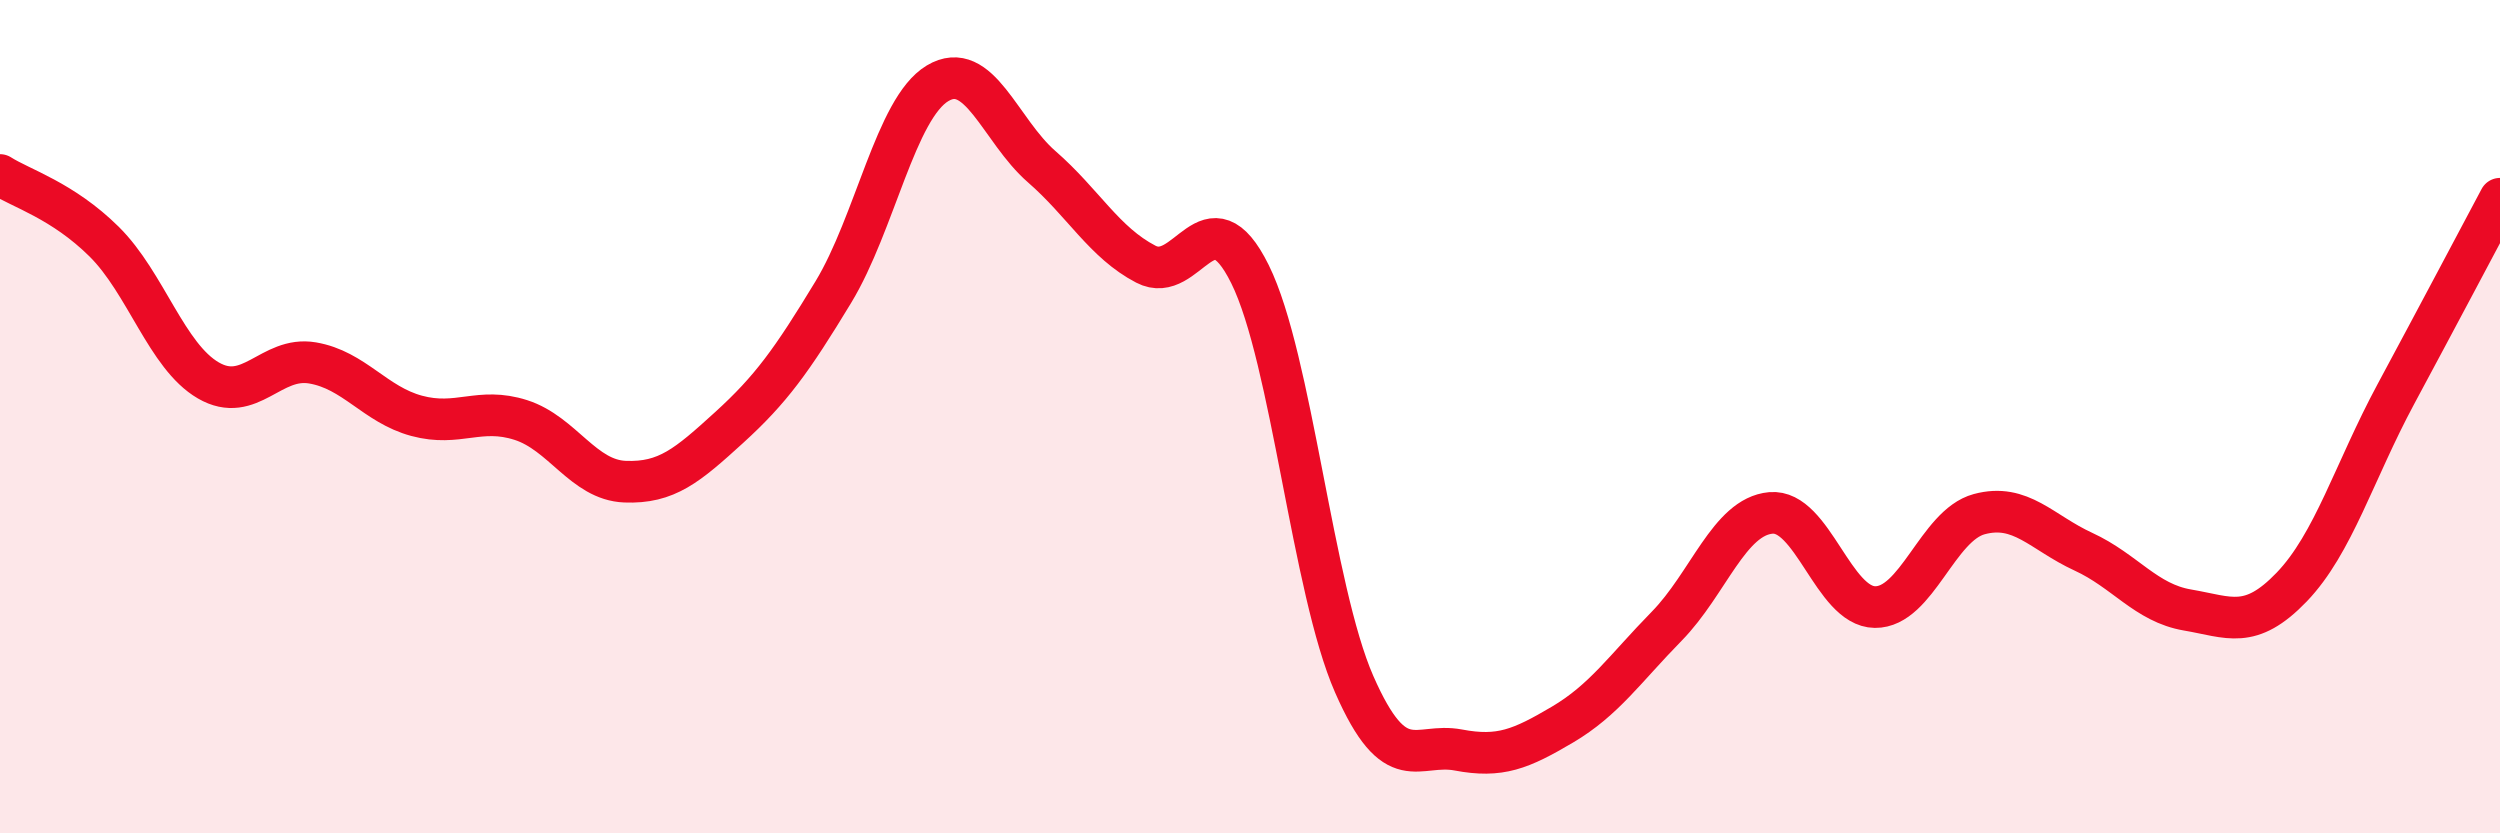
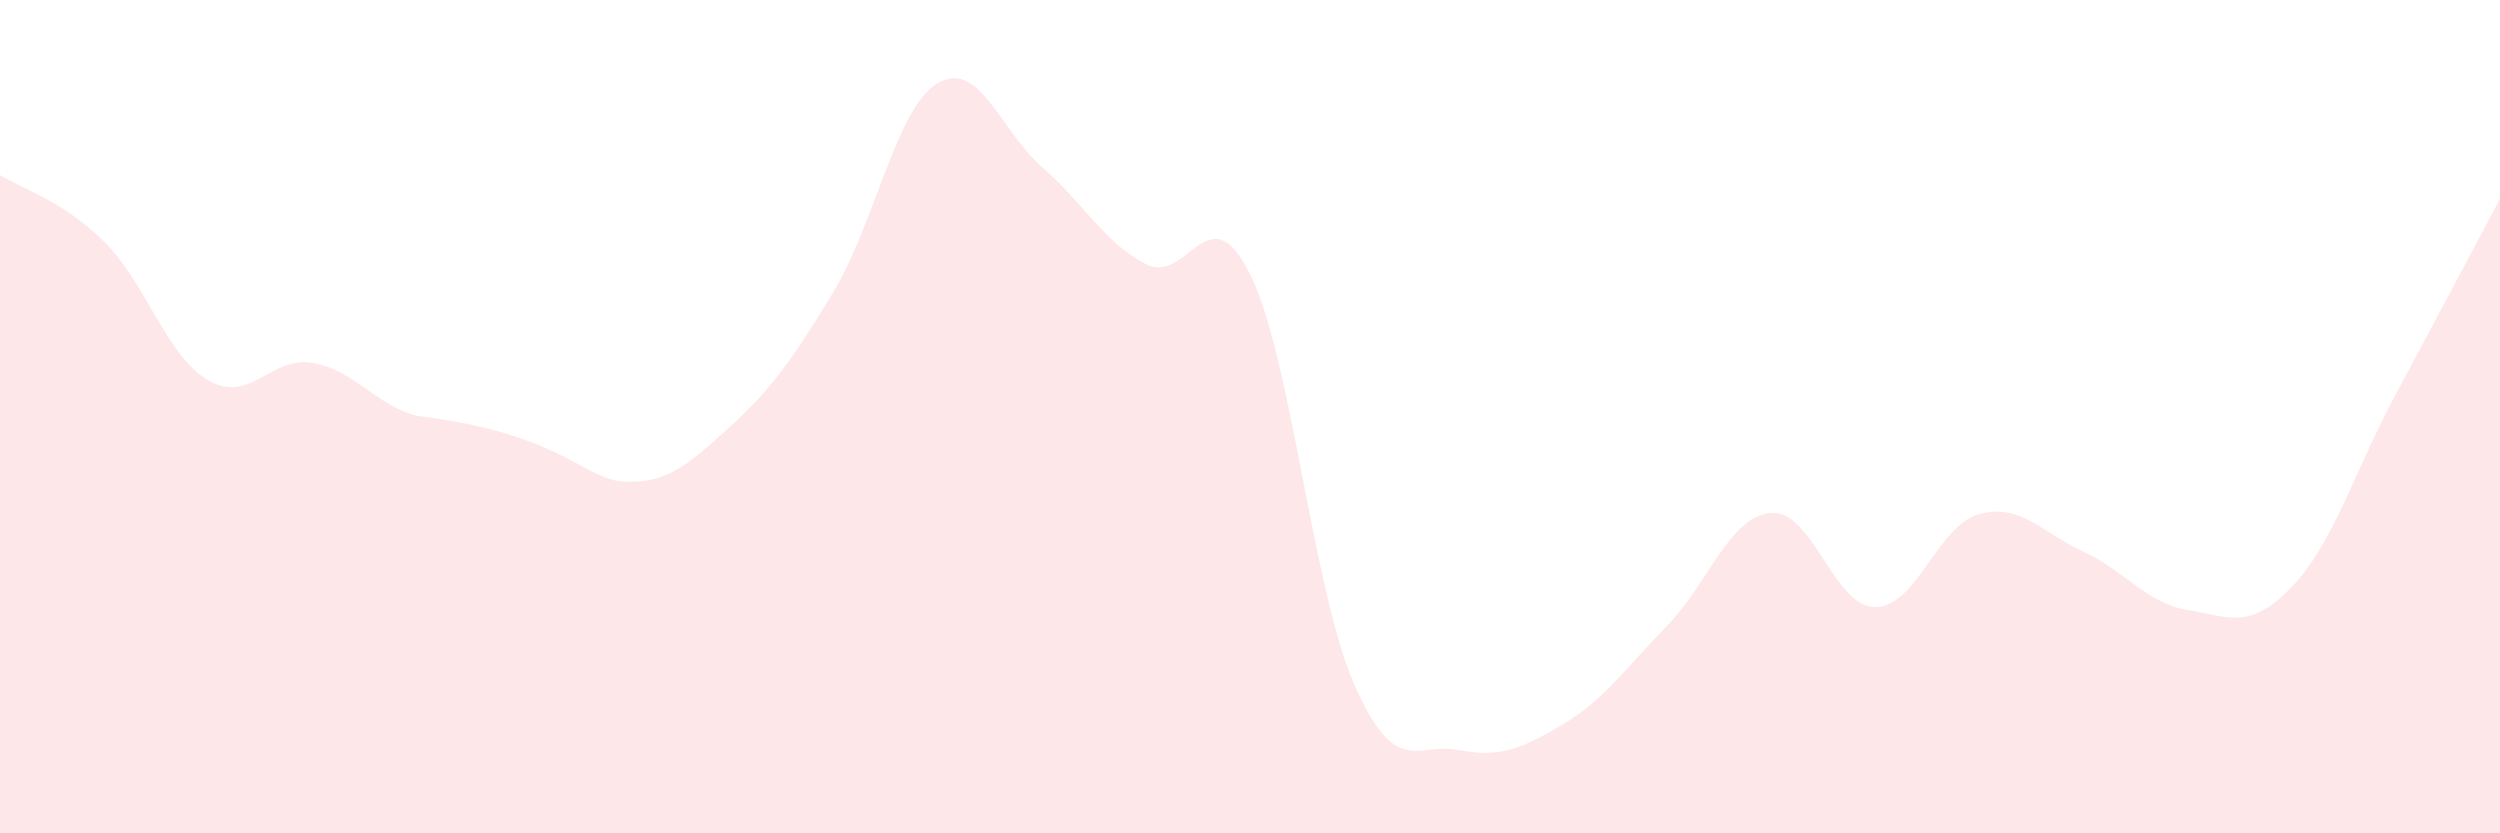
<svg xmlns="http://www.w3.org/2000/svg" width="60" height="20" viewBox="0 0 60 20">
-   <path d="M 0,4.2 C 0.5,4.52 1.5,4.81 2.5,5.8 C 3.5,6.79 4,8.55 5,9.13 C 6,9.71 6.5,8.54 7.5,8.71 C 8.5,8.88 9,9.71 10,9.98 C 11,10.25 11.5,9.76 12.5,10.08 C 13.5,10.4 14,11.52 15,11.56 C 16,11.6 16.5,11.17 17.5,10.26 C 18.5,9.35 19,8.66 20,7.01 C 21,5.36 21.5,2.6 22.5,2 C 23.5,1.4 24,3.13 25,4 C 26,4.87 26.5,5.82 27.5,6.34 C 28.5,6.86 29,4.56 30,6.58 C 31,8.6 31.5,14.14 32.5,16.42 C 33.5,18.7 34,17.81 35,18 C 36,18.19 36.5,17.98 37.5,17.39 C 38.5,16.8 39,16.05 40,15.03 C 41,14.01 41.5,12.4 42.5,12.31 C 43.5,12.22 44,14.56 45,14.57 C 46,14.58 46.5,12.61 47.5,12.34 C 48.5,12.07 49,12.78 50,13.24 C 51,13.7 51.5,14.47 52.5,14.64 C 53.5,14.81 54,15.13 55,14.09 C 56,13.05 56.5,11.32 57.5,9.46 C 58.5,7.6 59.5,5.71 60,4.77L60 20L0 20Z" fill="#EB0A25" opacity="0.1" stroke-linecap="round" stroke-linejoin="round" />
-   <path d="M 0,4.2 C 0.5,4.52 1.5,4.81 2.5,5.8 C 3.5,6.79 4,8.55 5,9.13 C 6,9.71 6.5,8.54 7.5,8.71 C 8.5,8.88 9,9.71 10,9.98 C 11,10.25 11.5,9.76 12.5,10.08 C 13.5,10.4 14,11.52 15,11.56 C 16,11.6 16.5,11.17 17.5,10.26 C 18.5,9.35 19,8.66 20,7.01 C 21,5.36 21.5,2.6 22.5,2 C 23.5,1.4 24,3.13 25,4 C 26,4.87 26.5,5.82 27.5,6.34 C 28.5,6.86 29,4.56 30,6.58 C 31,8.6 31.5,14.14 32.5,16.42 C 33.5,18.7 34,17.81 35,18 C 36,18.19 36.5,17.98 37.5,17.39 C 38.5,16.8 39,16.05 40,15.03 C 41,14.01 41.5,12.4 42.5,12.31 C 43.5,12.22 44,14.56 45,14.57 C 46,14.58 46.5,12.61 47.5,12.34 C 48.5,12.07 49,12.78 50,13.24 C 51,13.7 51.5,14.47 52.5,14.64 C 53.5,14.81 54,15.13 55,14.09 C 56,13.05 56.5,11.32 57.5,9.46 C 58.5,7.6 59.5,5.71 60,4.77" stroke="#EB0A25" stroke-width="1" fill="none" stroke-linecap="round" stroke-linejoin="round" />
+   <path d="M 0,4.2 C 0.5,4.52 1.5,4.81 2.5,5.8 C 3.5,6.79 4,8.55 5,9.13 C 6,9.71 6.5,8.54 7.5,8.71 C 8.5,8.88 9,9.71 10,9.98 C 13.5,10.4 14,11.52 15,11.56 C 16,11.6 16.5,11.17 17.5,10.26 C 18.5,9.35 19,8.66 20,7.01 C 21,5.36 21.5,2.6 22.5,2 C 23.5,1.4 24,3.13 25,4 C 26,4.87 26.5,5.82 27.5,6.34 C 28.5,6.86 29,4.56 30,6.58 C 31,8.6 31.5,14.14 32.5,16.42 C 33.5,18.7 34,17.81 35,18 C 36,18.19 36.5,17.98 37.5,17.39 C 38.5,16.8 39,16.05 40,15.03 C 41,14.01 41.5,12.4 42.5,12.31 C 43.5,12.22 44,14.56 45,14.57 C 46,14.58 46.5,12.61 47.5,12.34 C 48.5,12.07 49,12.78 50,13.24 C 51,13.7 51.5,14.47 52.5,14.64 C 53.5,14.81 54,15.13 55,14.09 C 56,13.05 56.5,11.32 57.5,9.46 C 58.5,7.6 59.5,5.71 60,4.77L60 20L0 20Z" fill="#EB0A25" opacity="0.1" stroke-linecap="round" stroke-linejoin="round" />
</svg>